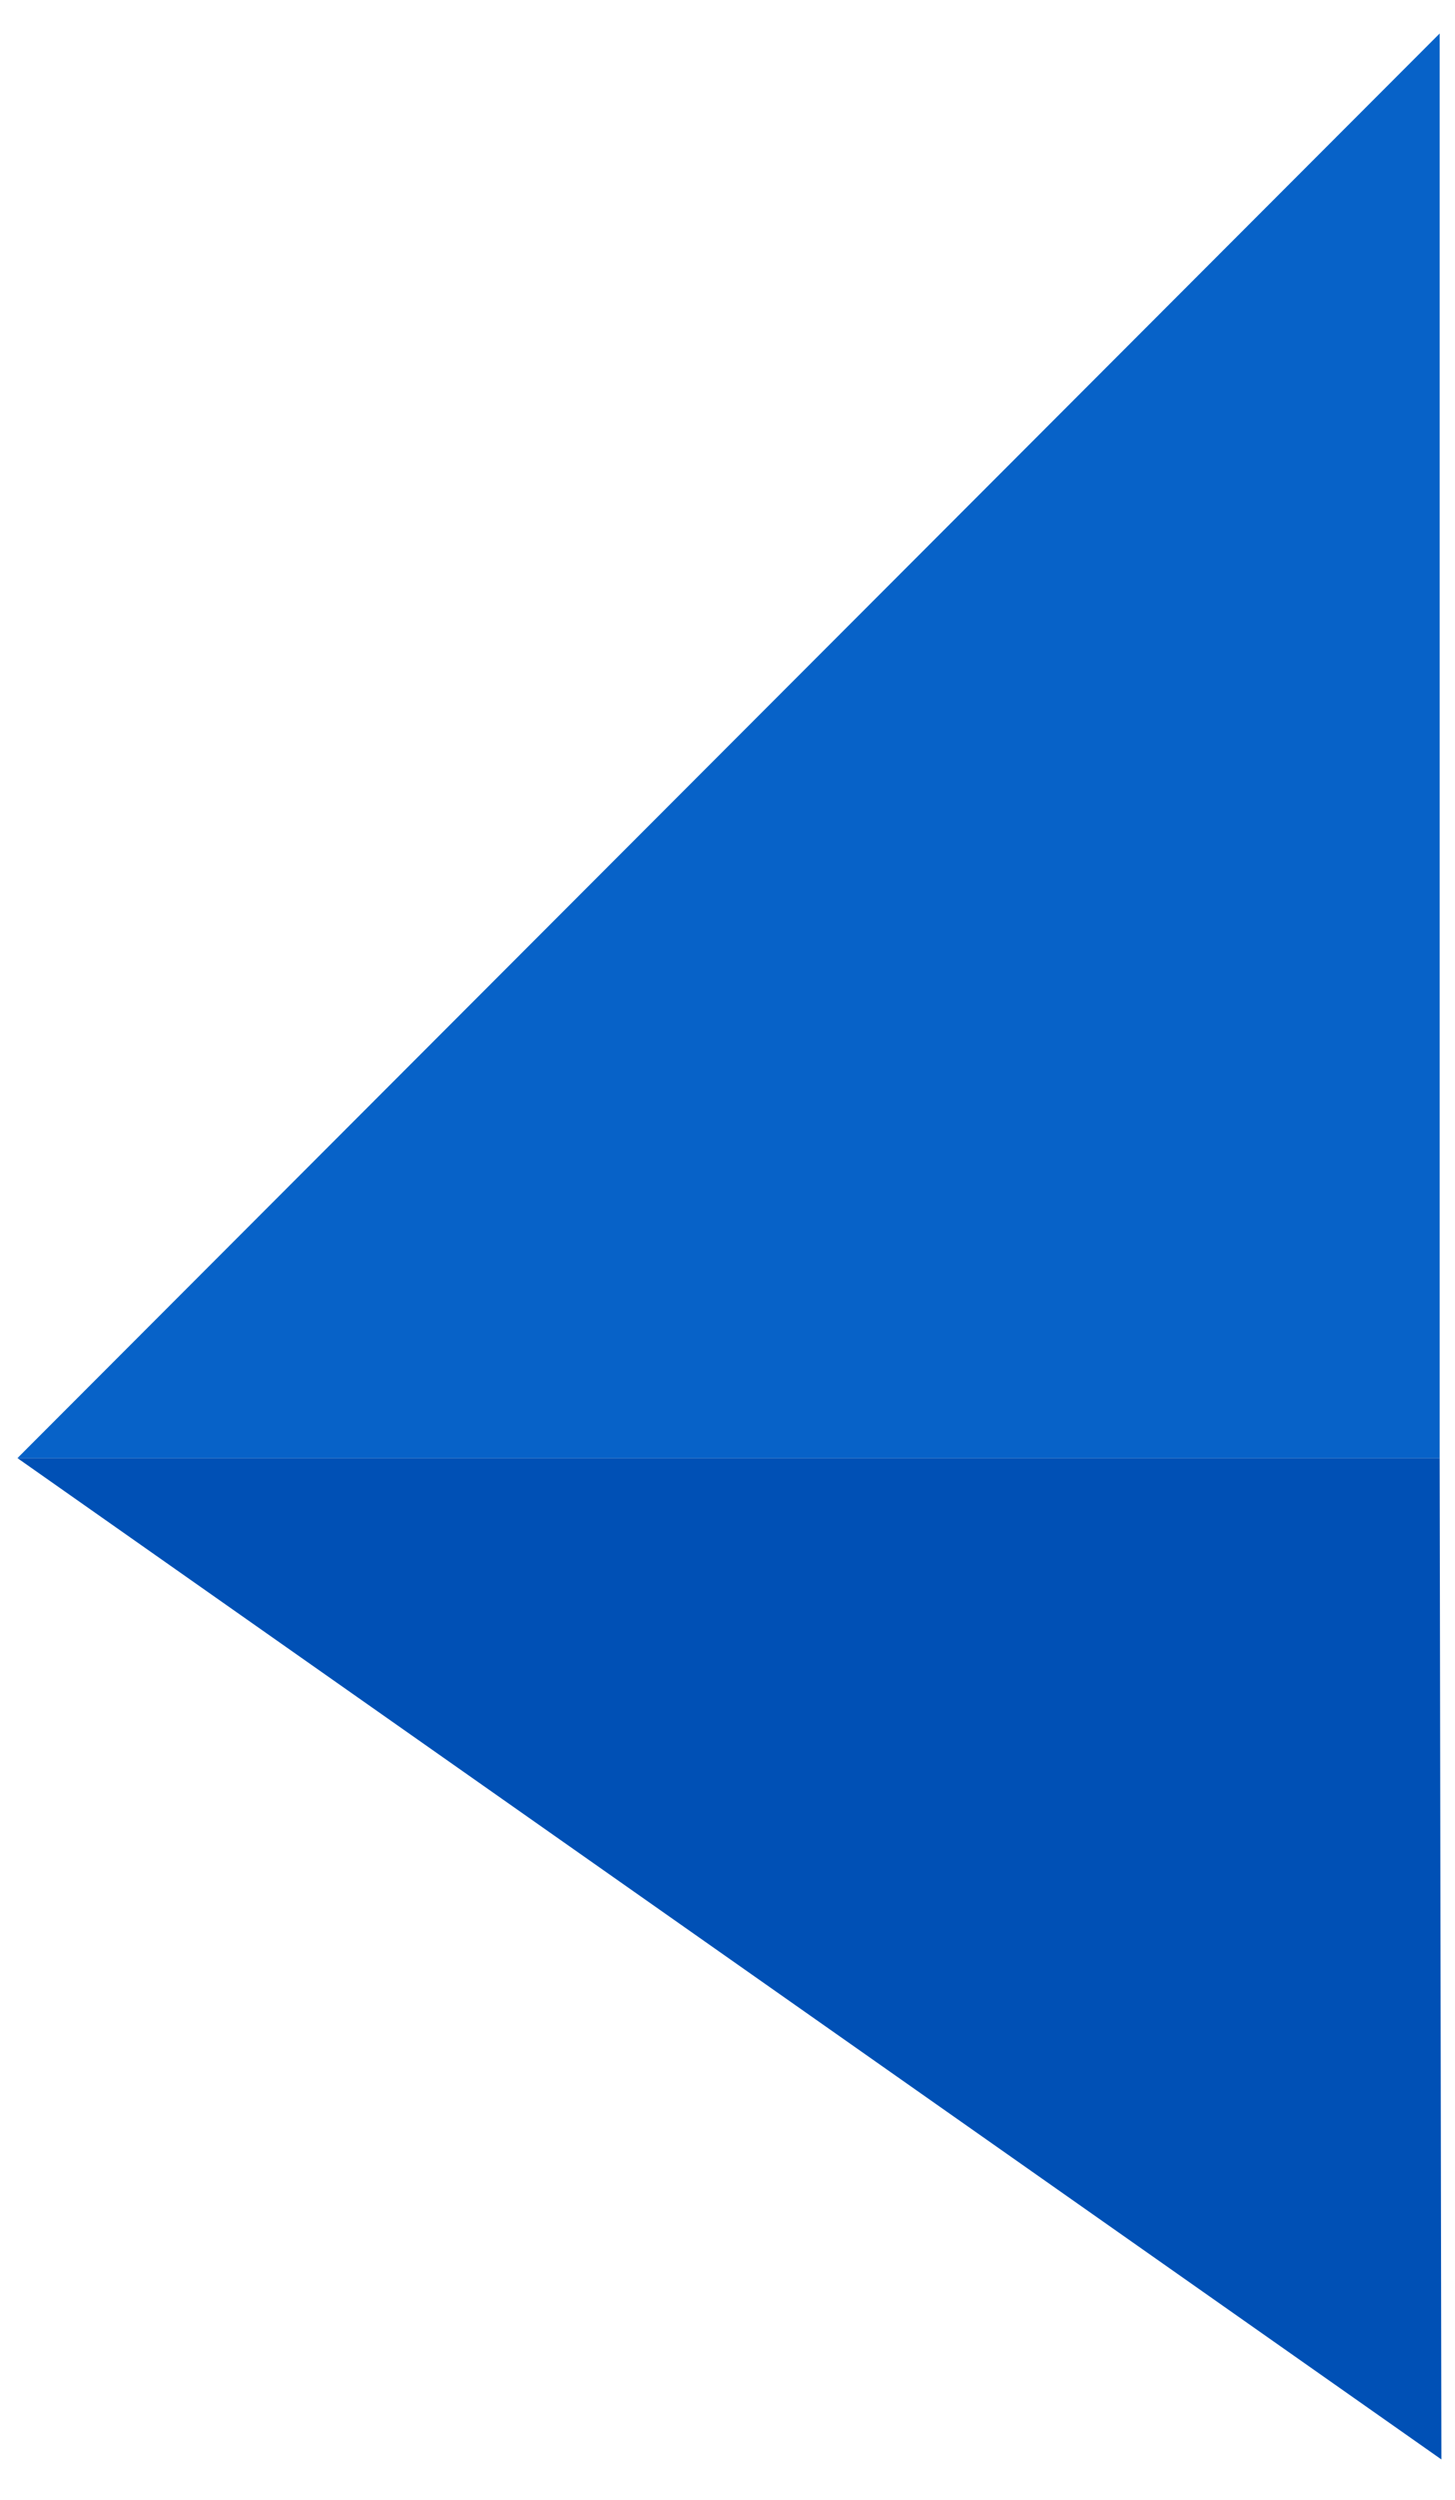
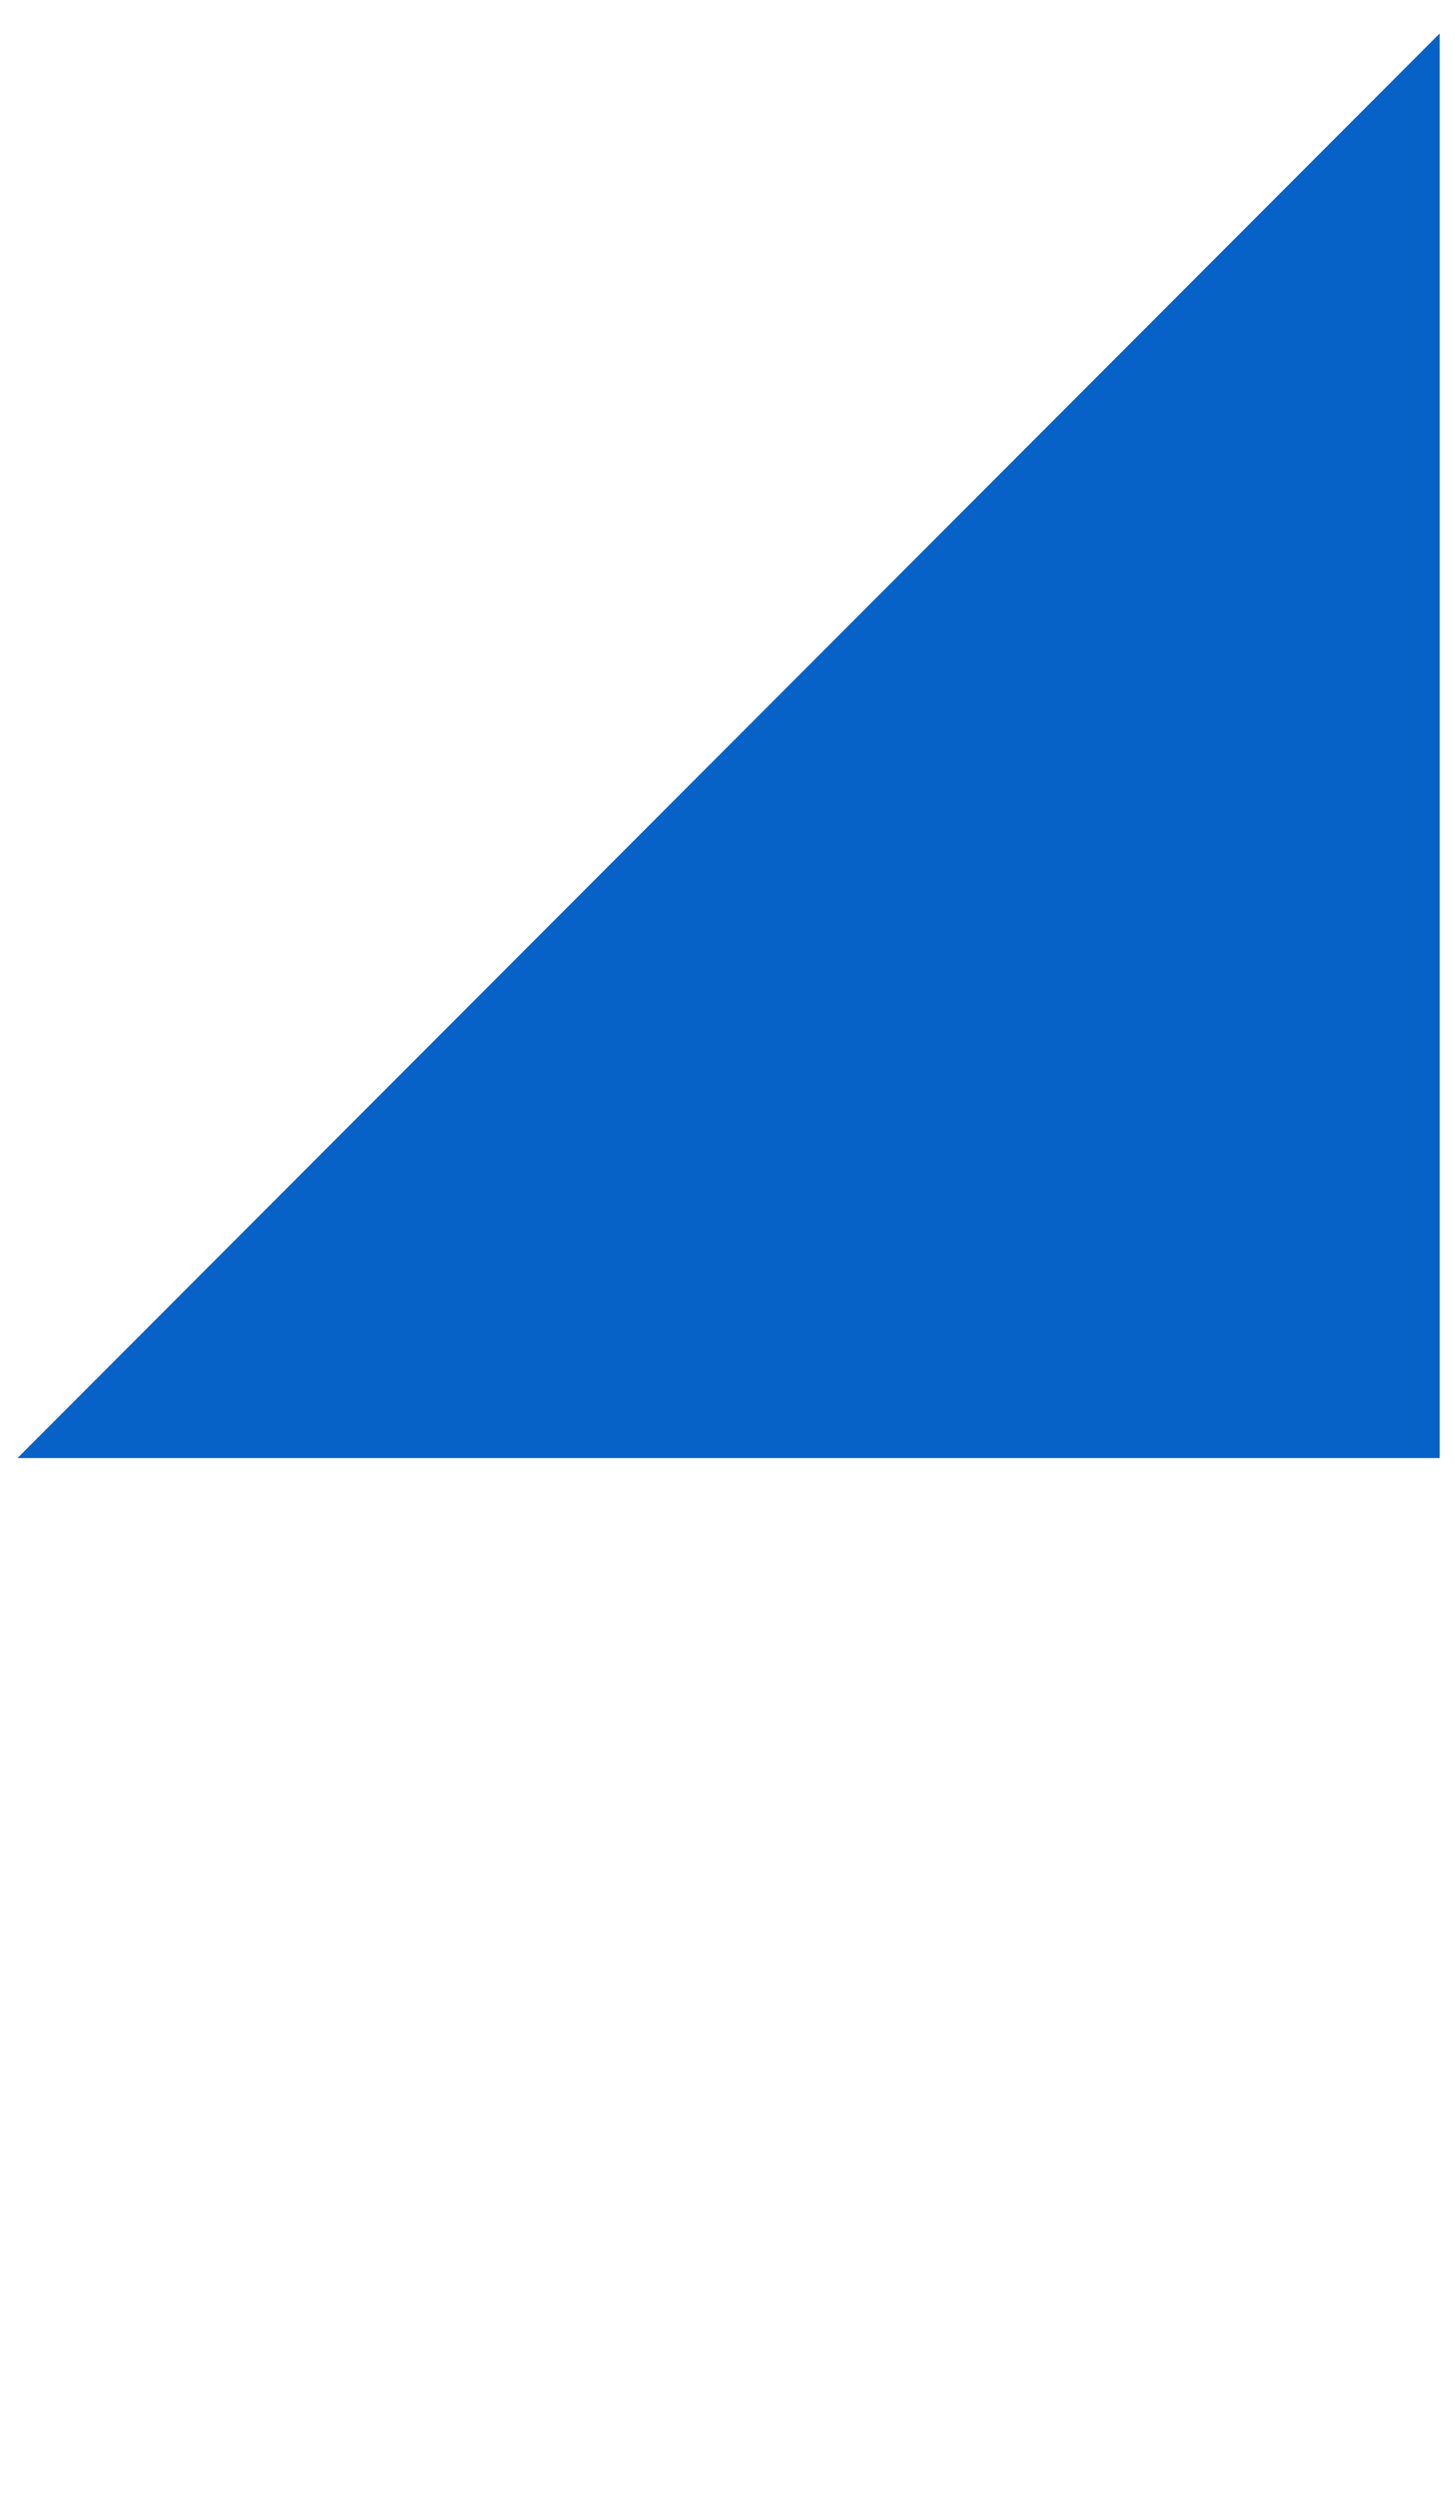
<svg xmlns="http://www.w3.org/2000/svg" id="Слой_1" x="0px" y="0px" viewBox="0 0 1765 3031.9" style="enable-background:new 0 0 1765 3031.9;" xml:space="preserve">
  <style type="text/css"> .st0{fill:#0762C8;} .st1{fill:#0050B5;} </style>
  <polygon class="st0" points="1746.4,40.6 1746.4,1768.1 21.2,1768.1 " />
-   <polyline class="st1" points="1748.5,2982.4 21.1,1768.1 1746.4,1768.1 " />
</svg>